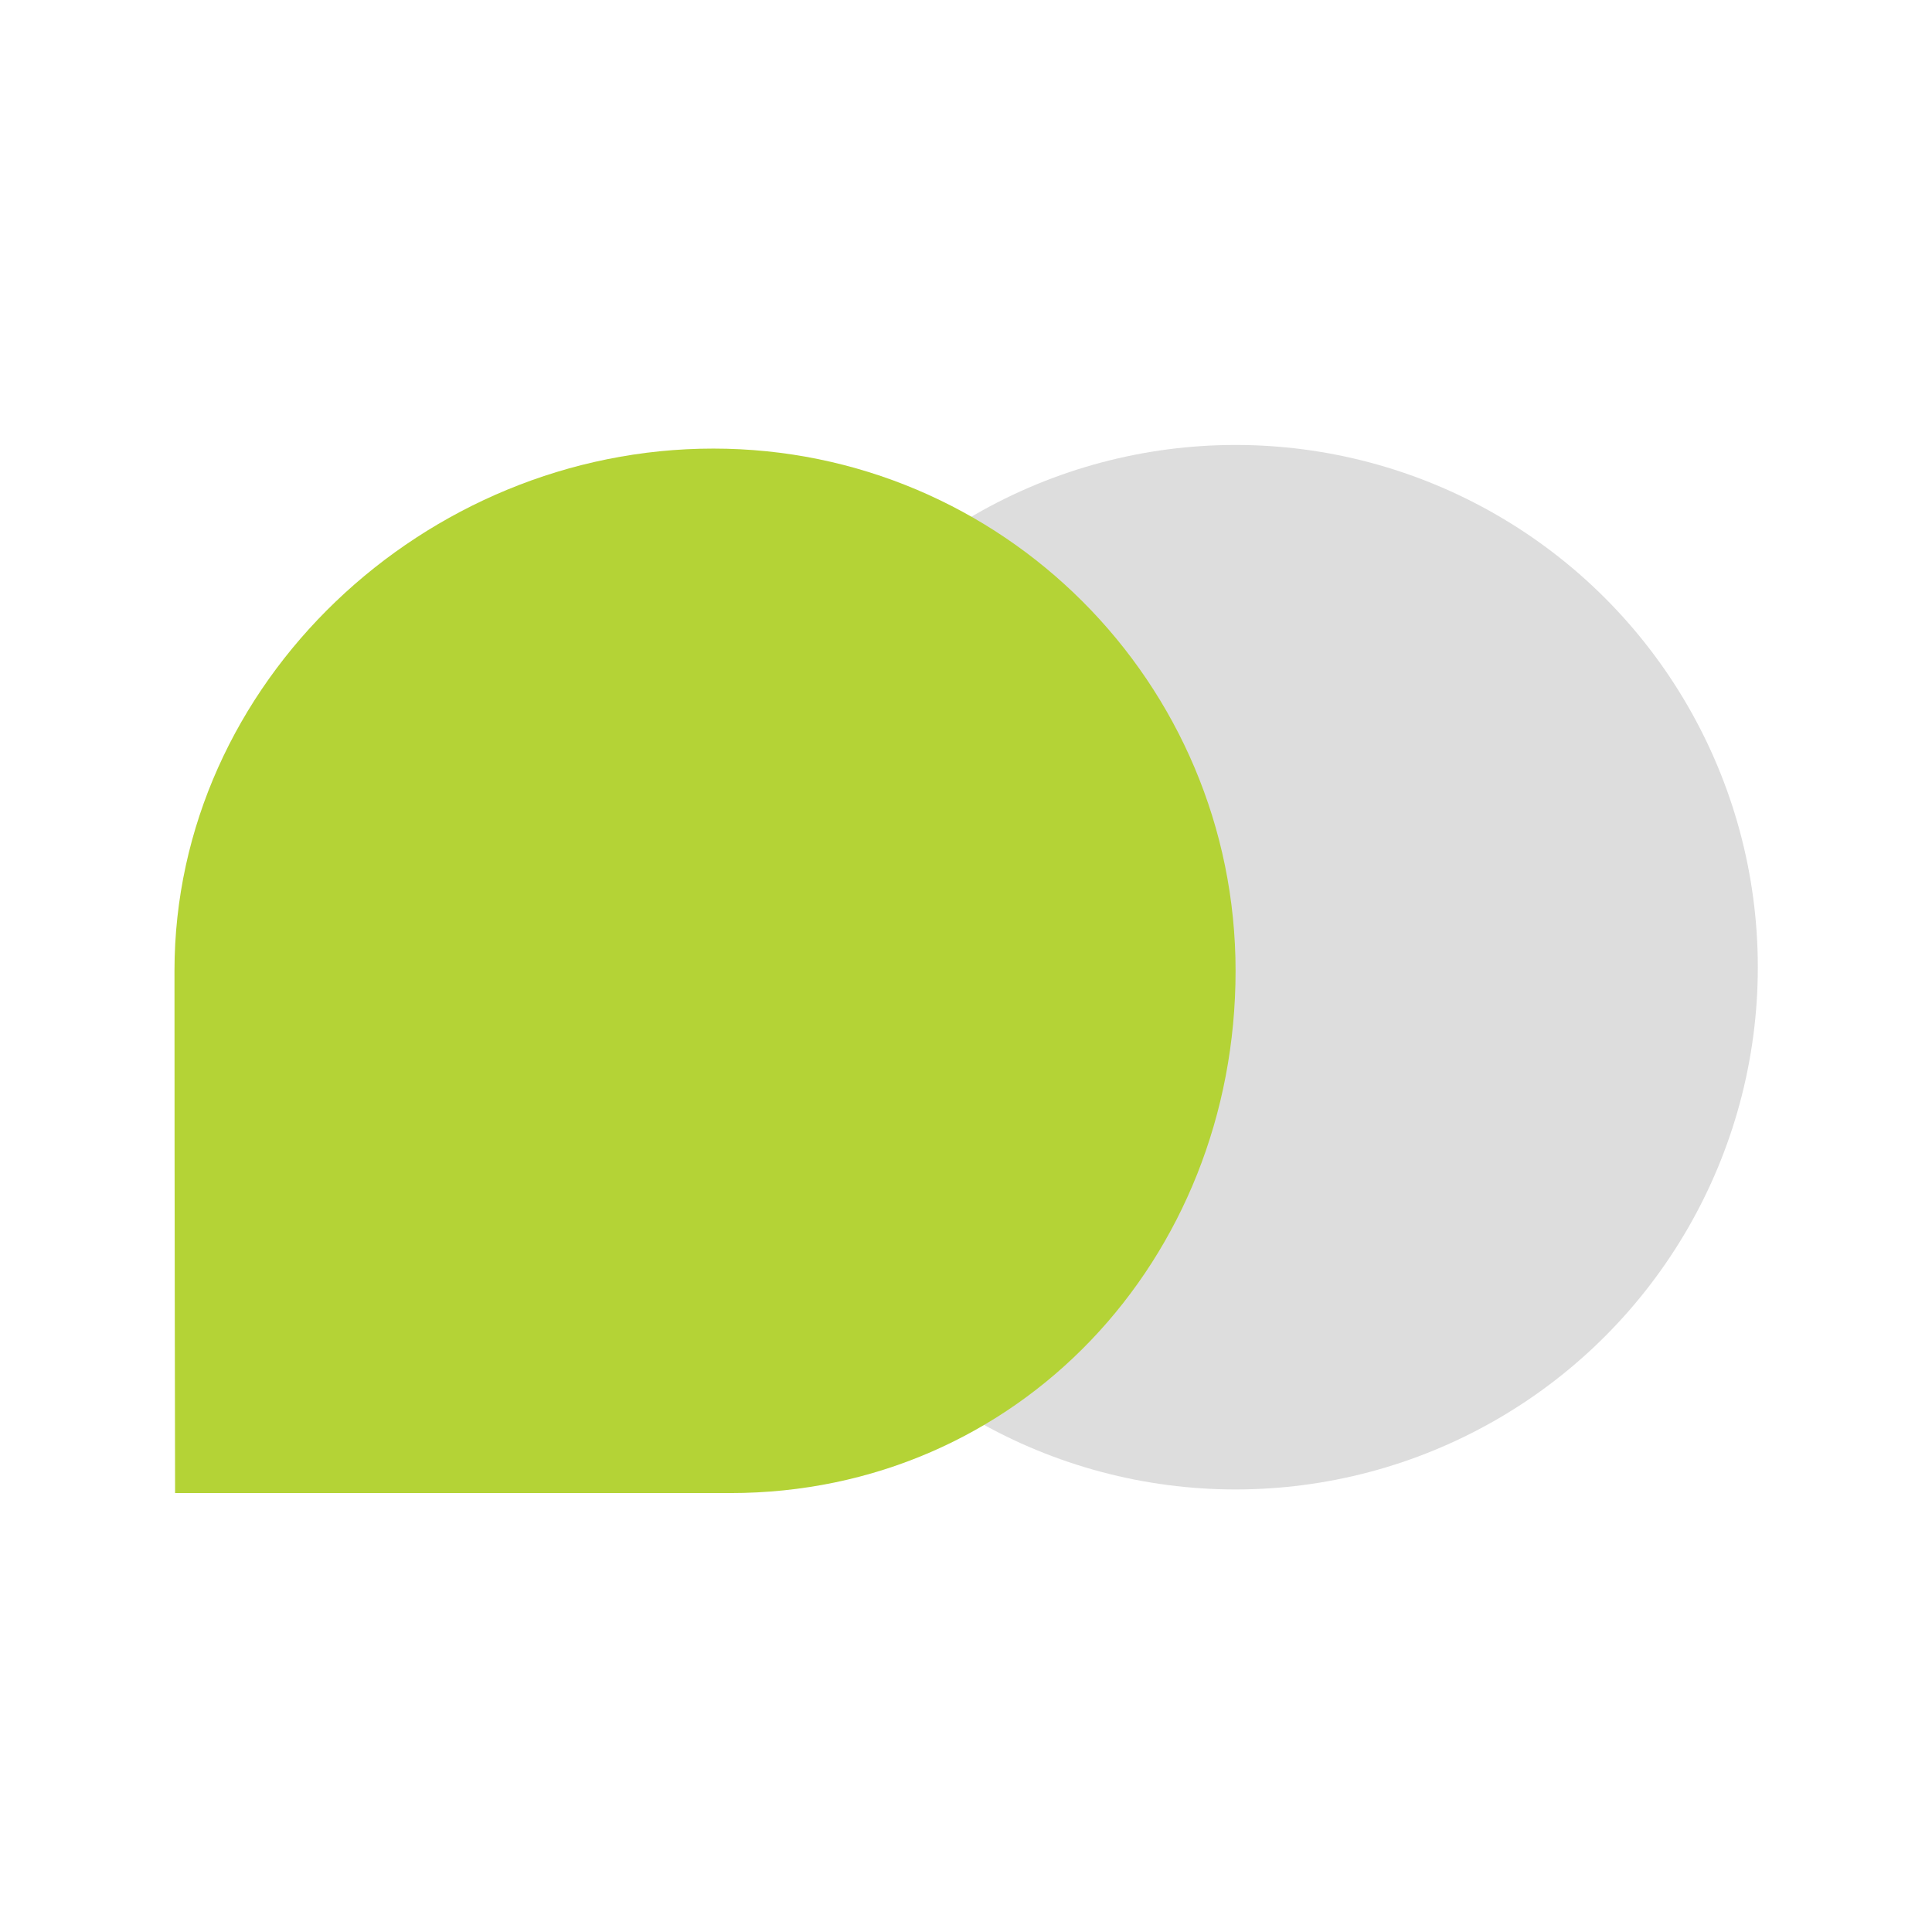
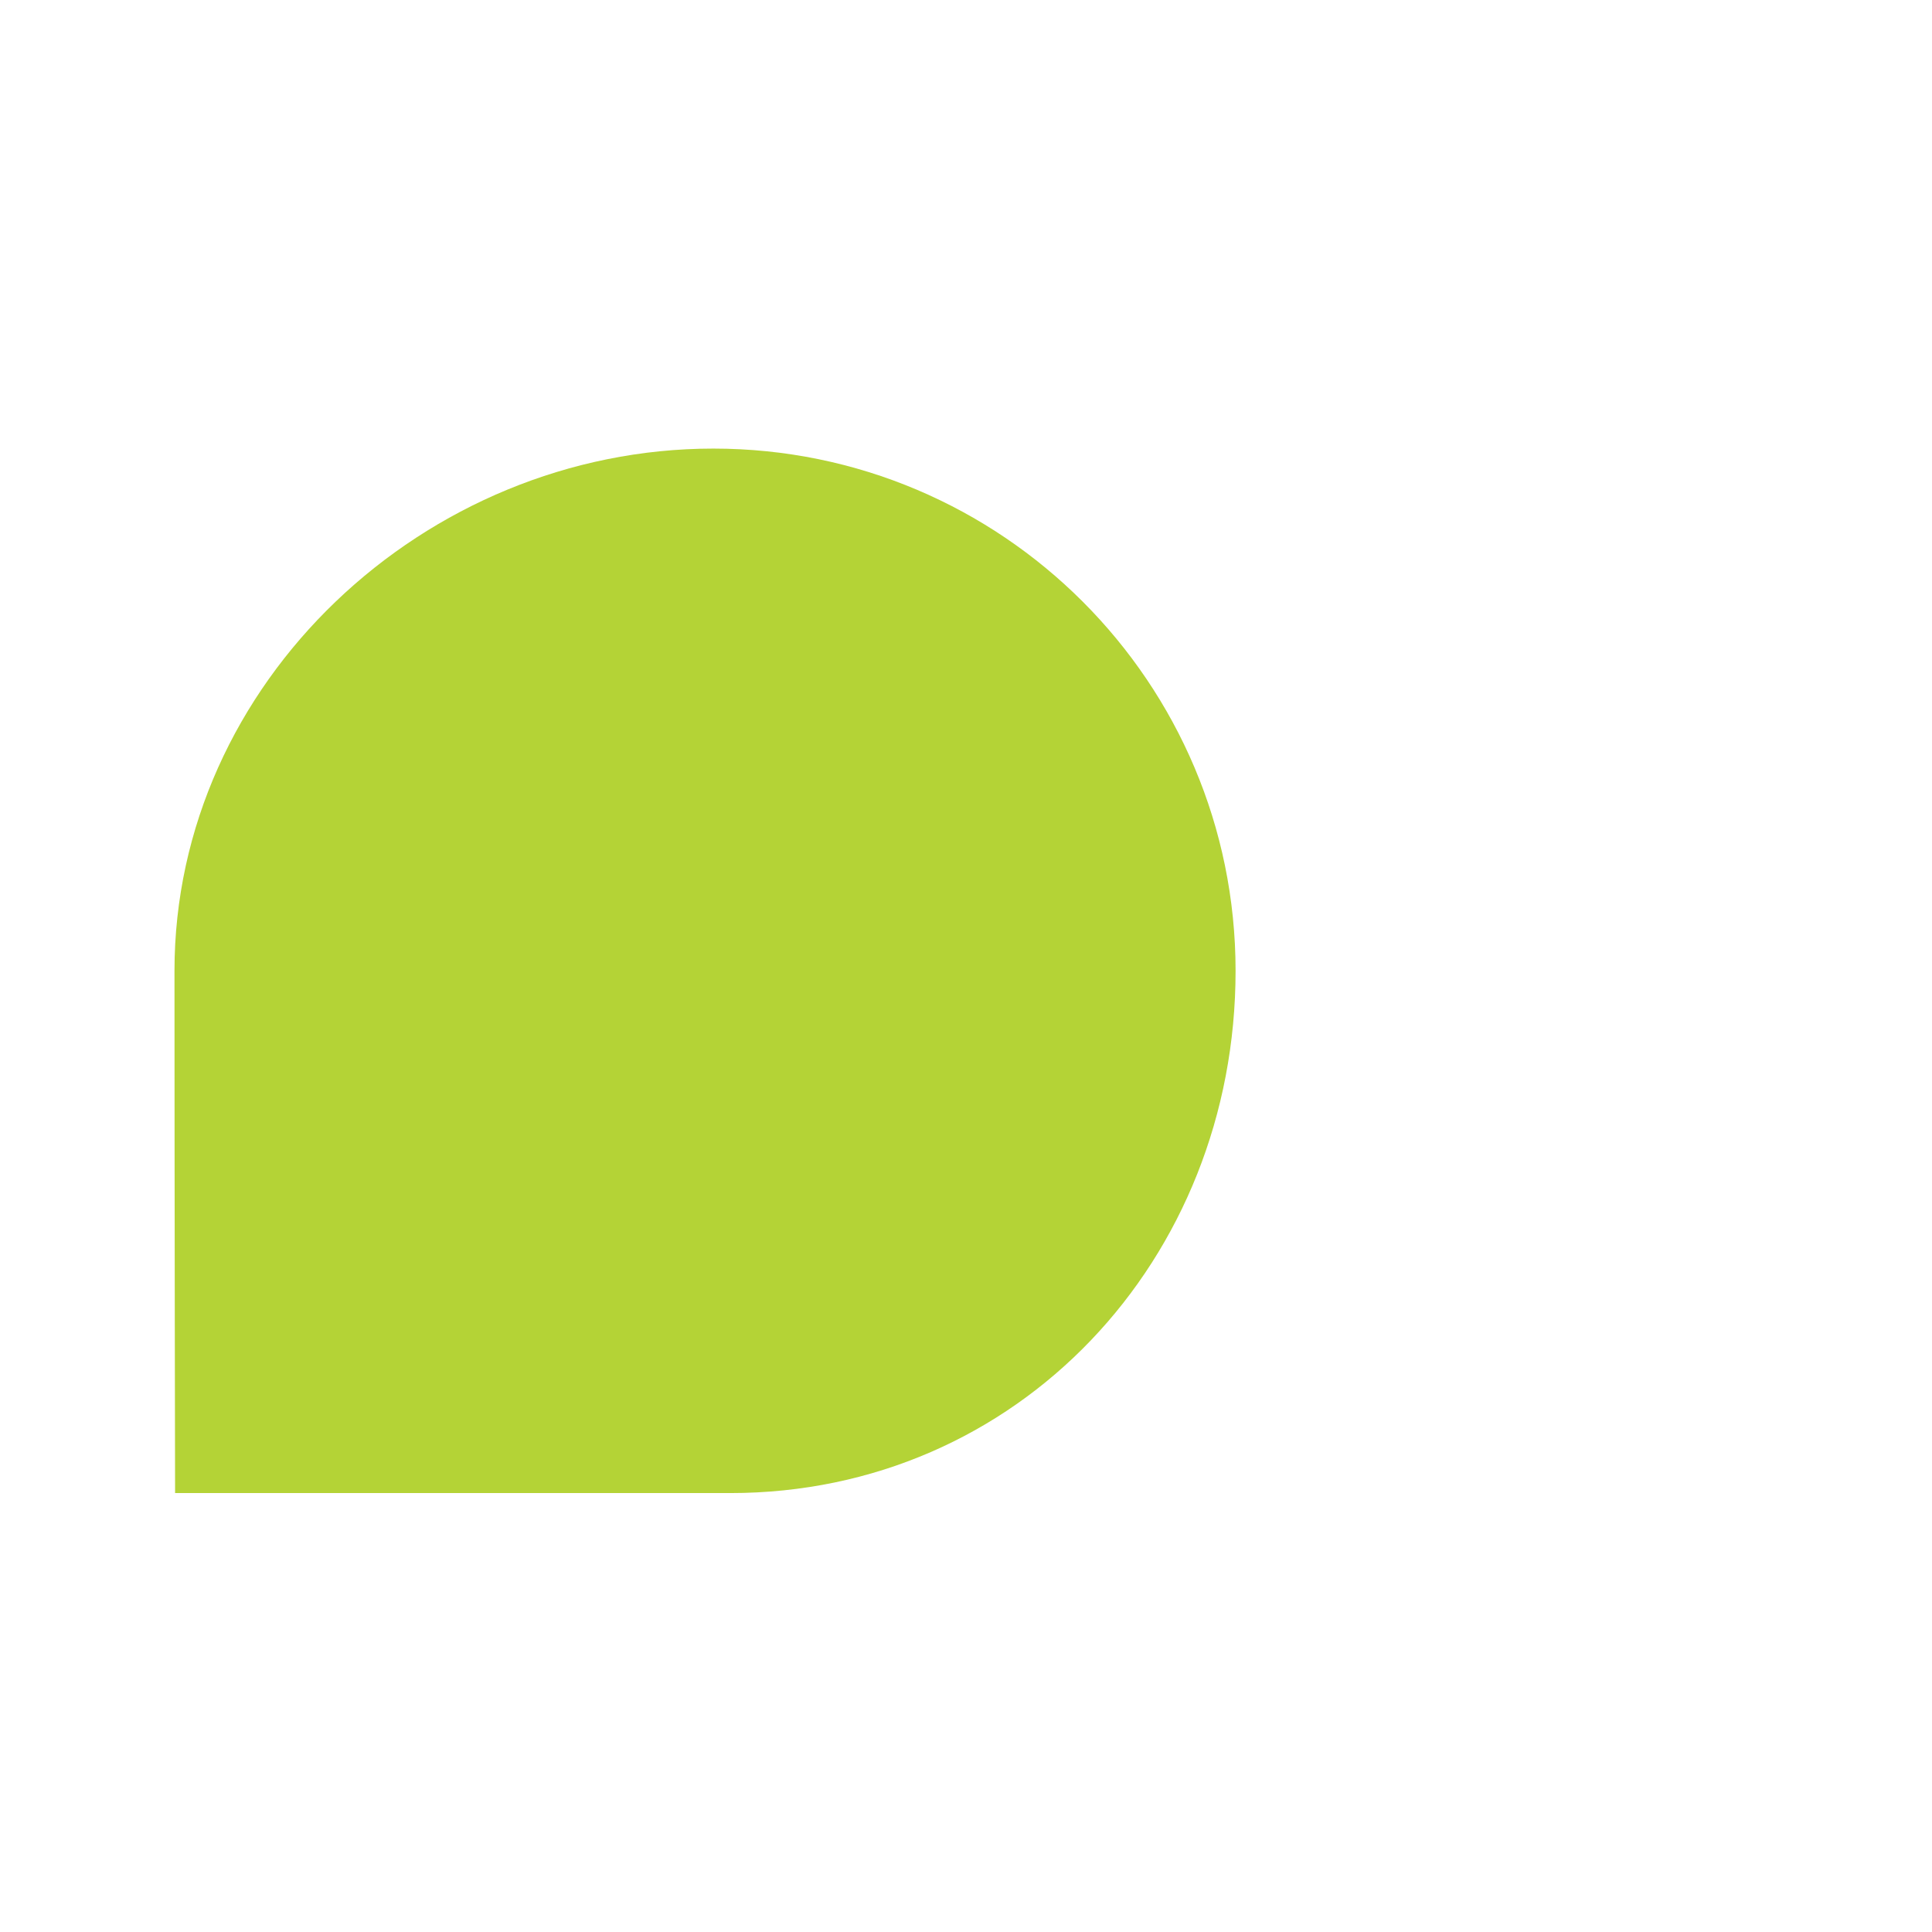
<svg xmlns="http://www.w3.org/2000/svg" id="Layer_1" version="1.1" viewBox="0 0 64 64">
-   <circle cx="40.93" cy="32.04" r="17.3" fill="#ddd" />
-   <path d="M40.93,32.16c0-9.55-7.74-17.3-17.3-17.3S5.78,22.61,5.78,32.16c0,7.45.02,17.3.02,17.3h18.39c9.55,0,16.74-7.74,16.74-17.3Z" fill="#b4d336" />
+   <path d="M40.93,32.16c0-9.55-7.74-17.3-17.3-17.3S5.78,22.61,5.78,32.16c0,7.45.02,17.3.02,17.3h18.39c9.55,0,16.74-7.74,16.74-17.3" fill="#b4d336" />
</svg>